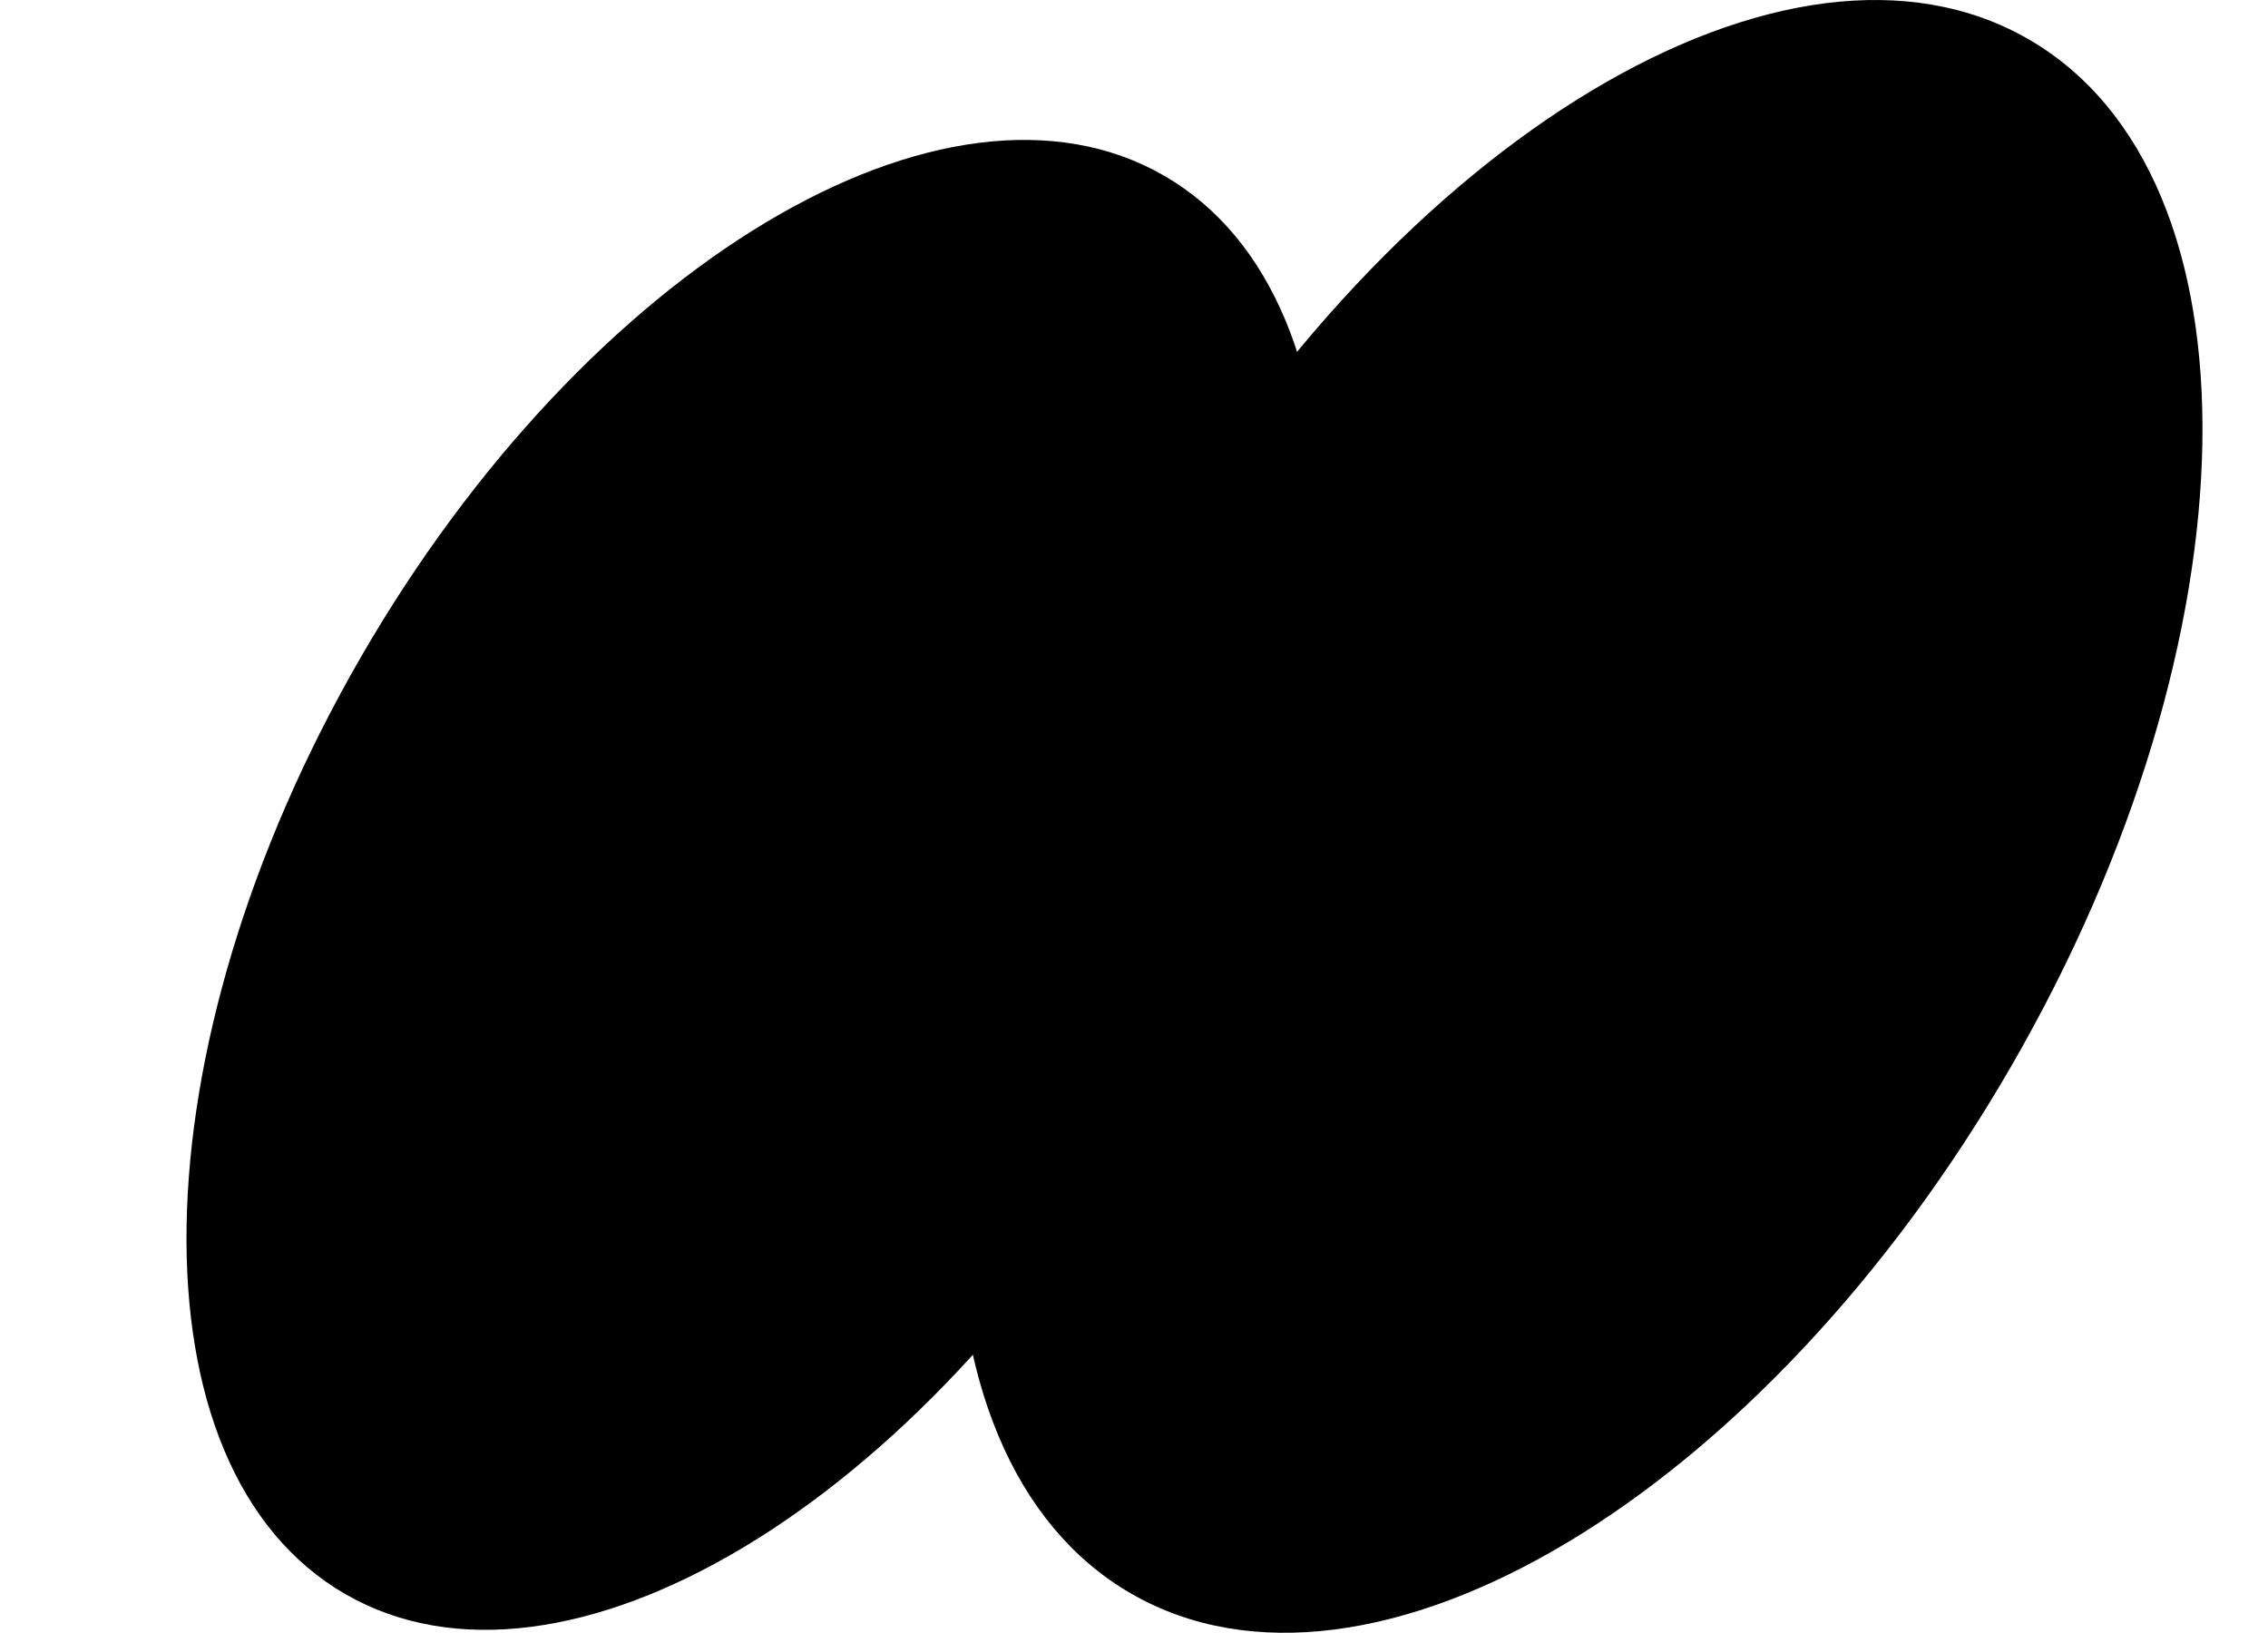
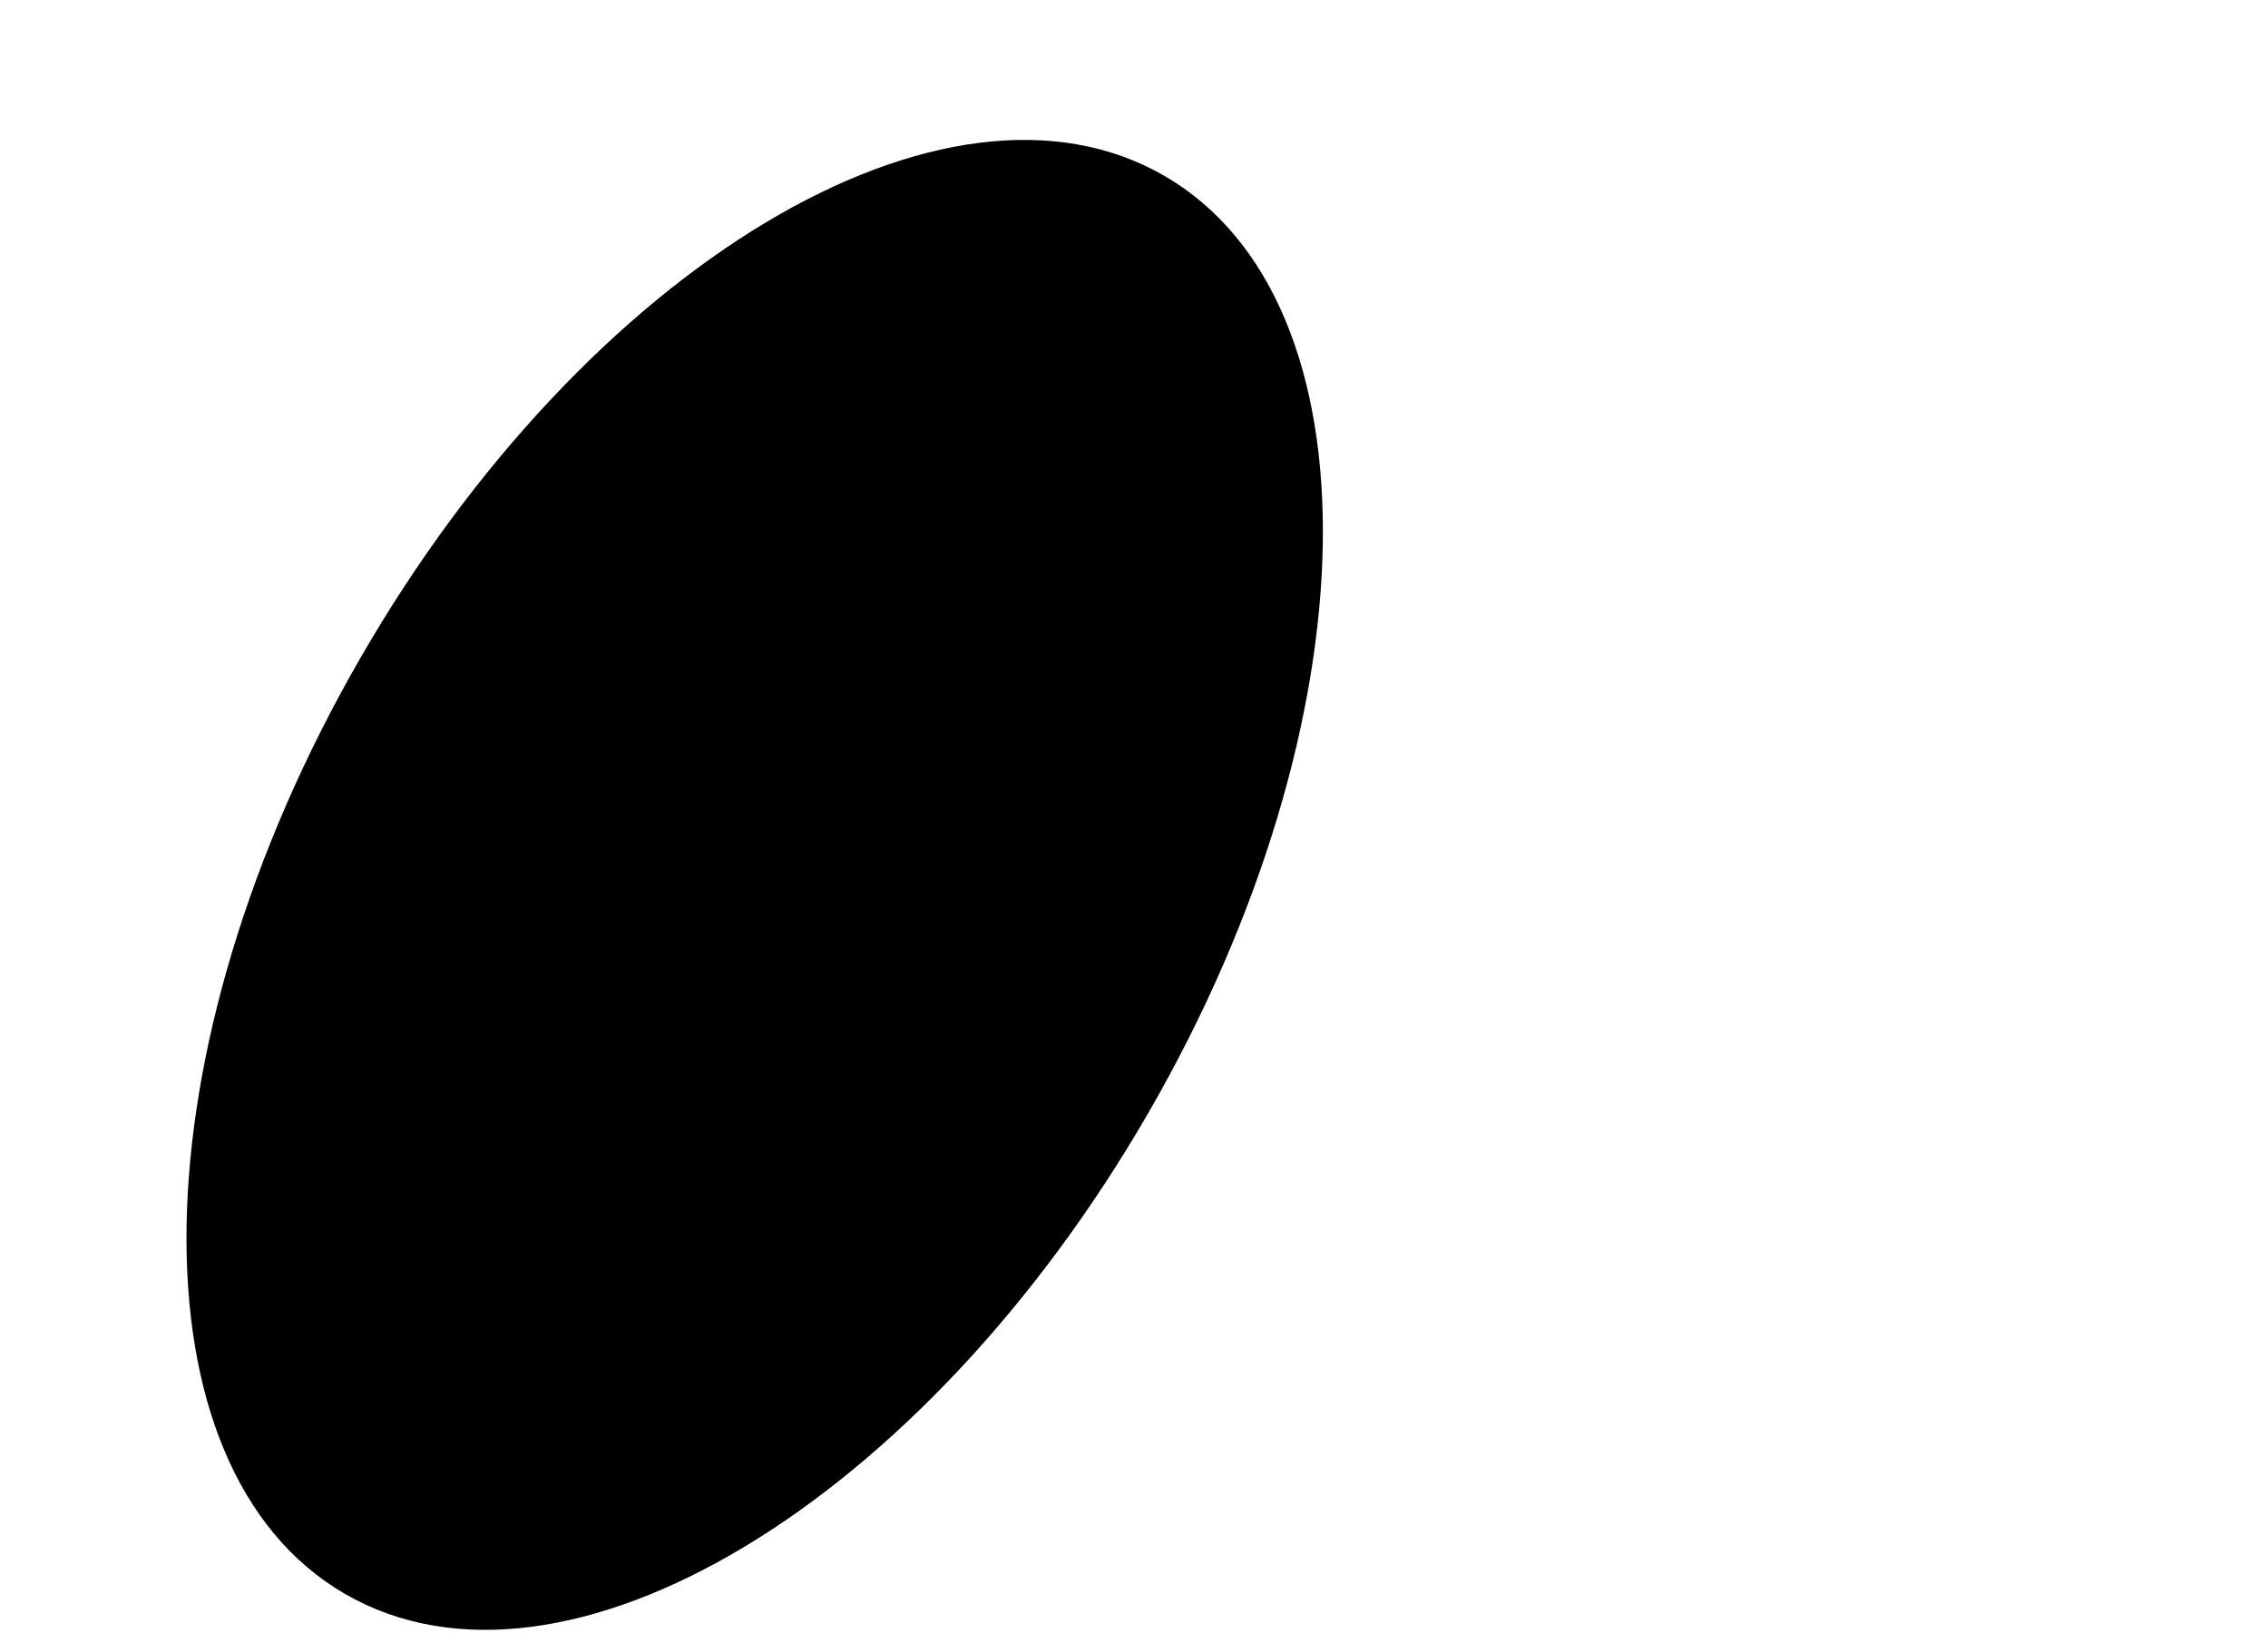
<svg xmlns="http://www.w3.org/2000/svg" width="450" height="324" viewBox="-37 0 450 324" fill="none">
  <defs>
    <style>
    .logo-fill { fill: #000000; }
    @media (prefers-color-scheme: dark) {
      .logo-fill { fill: #ffffff; }
    }
  </style>
  </defs>
  <path class="logo-fill" d="M190.91 220.699C146.044 298.41 74.674 341.2 31.502 316.275C-11.67 291.349 -10.297 208.146 34.569 130.436C79.435 52.725 150.804 9.935 193.977 34.861C237.149 59.786 235.776 142.989 190.91 220.699Z" />
-   <path class="logo-fill" d="M362.117 211.438C312.949 296.599 234.737 343.492 187.426 316.176C140.114 288.861 141.619 197.681 190.786 112.52C239.954 27.359 318.166 -19.534 365.478 7.781C412.789 35.097 411.285 126.277 362.117 211.438Z" />
</svg>